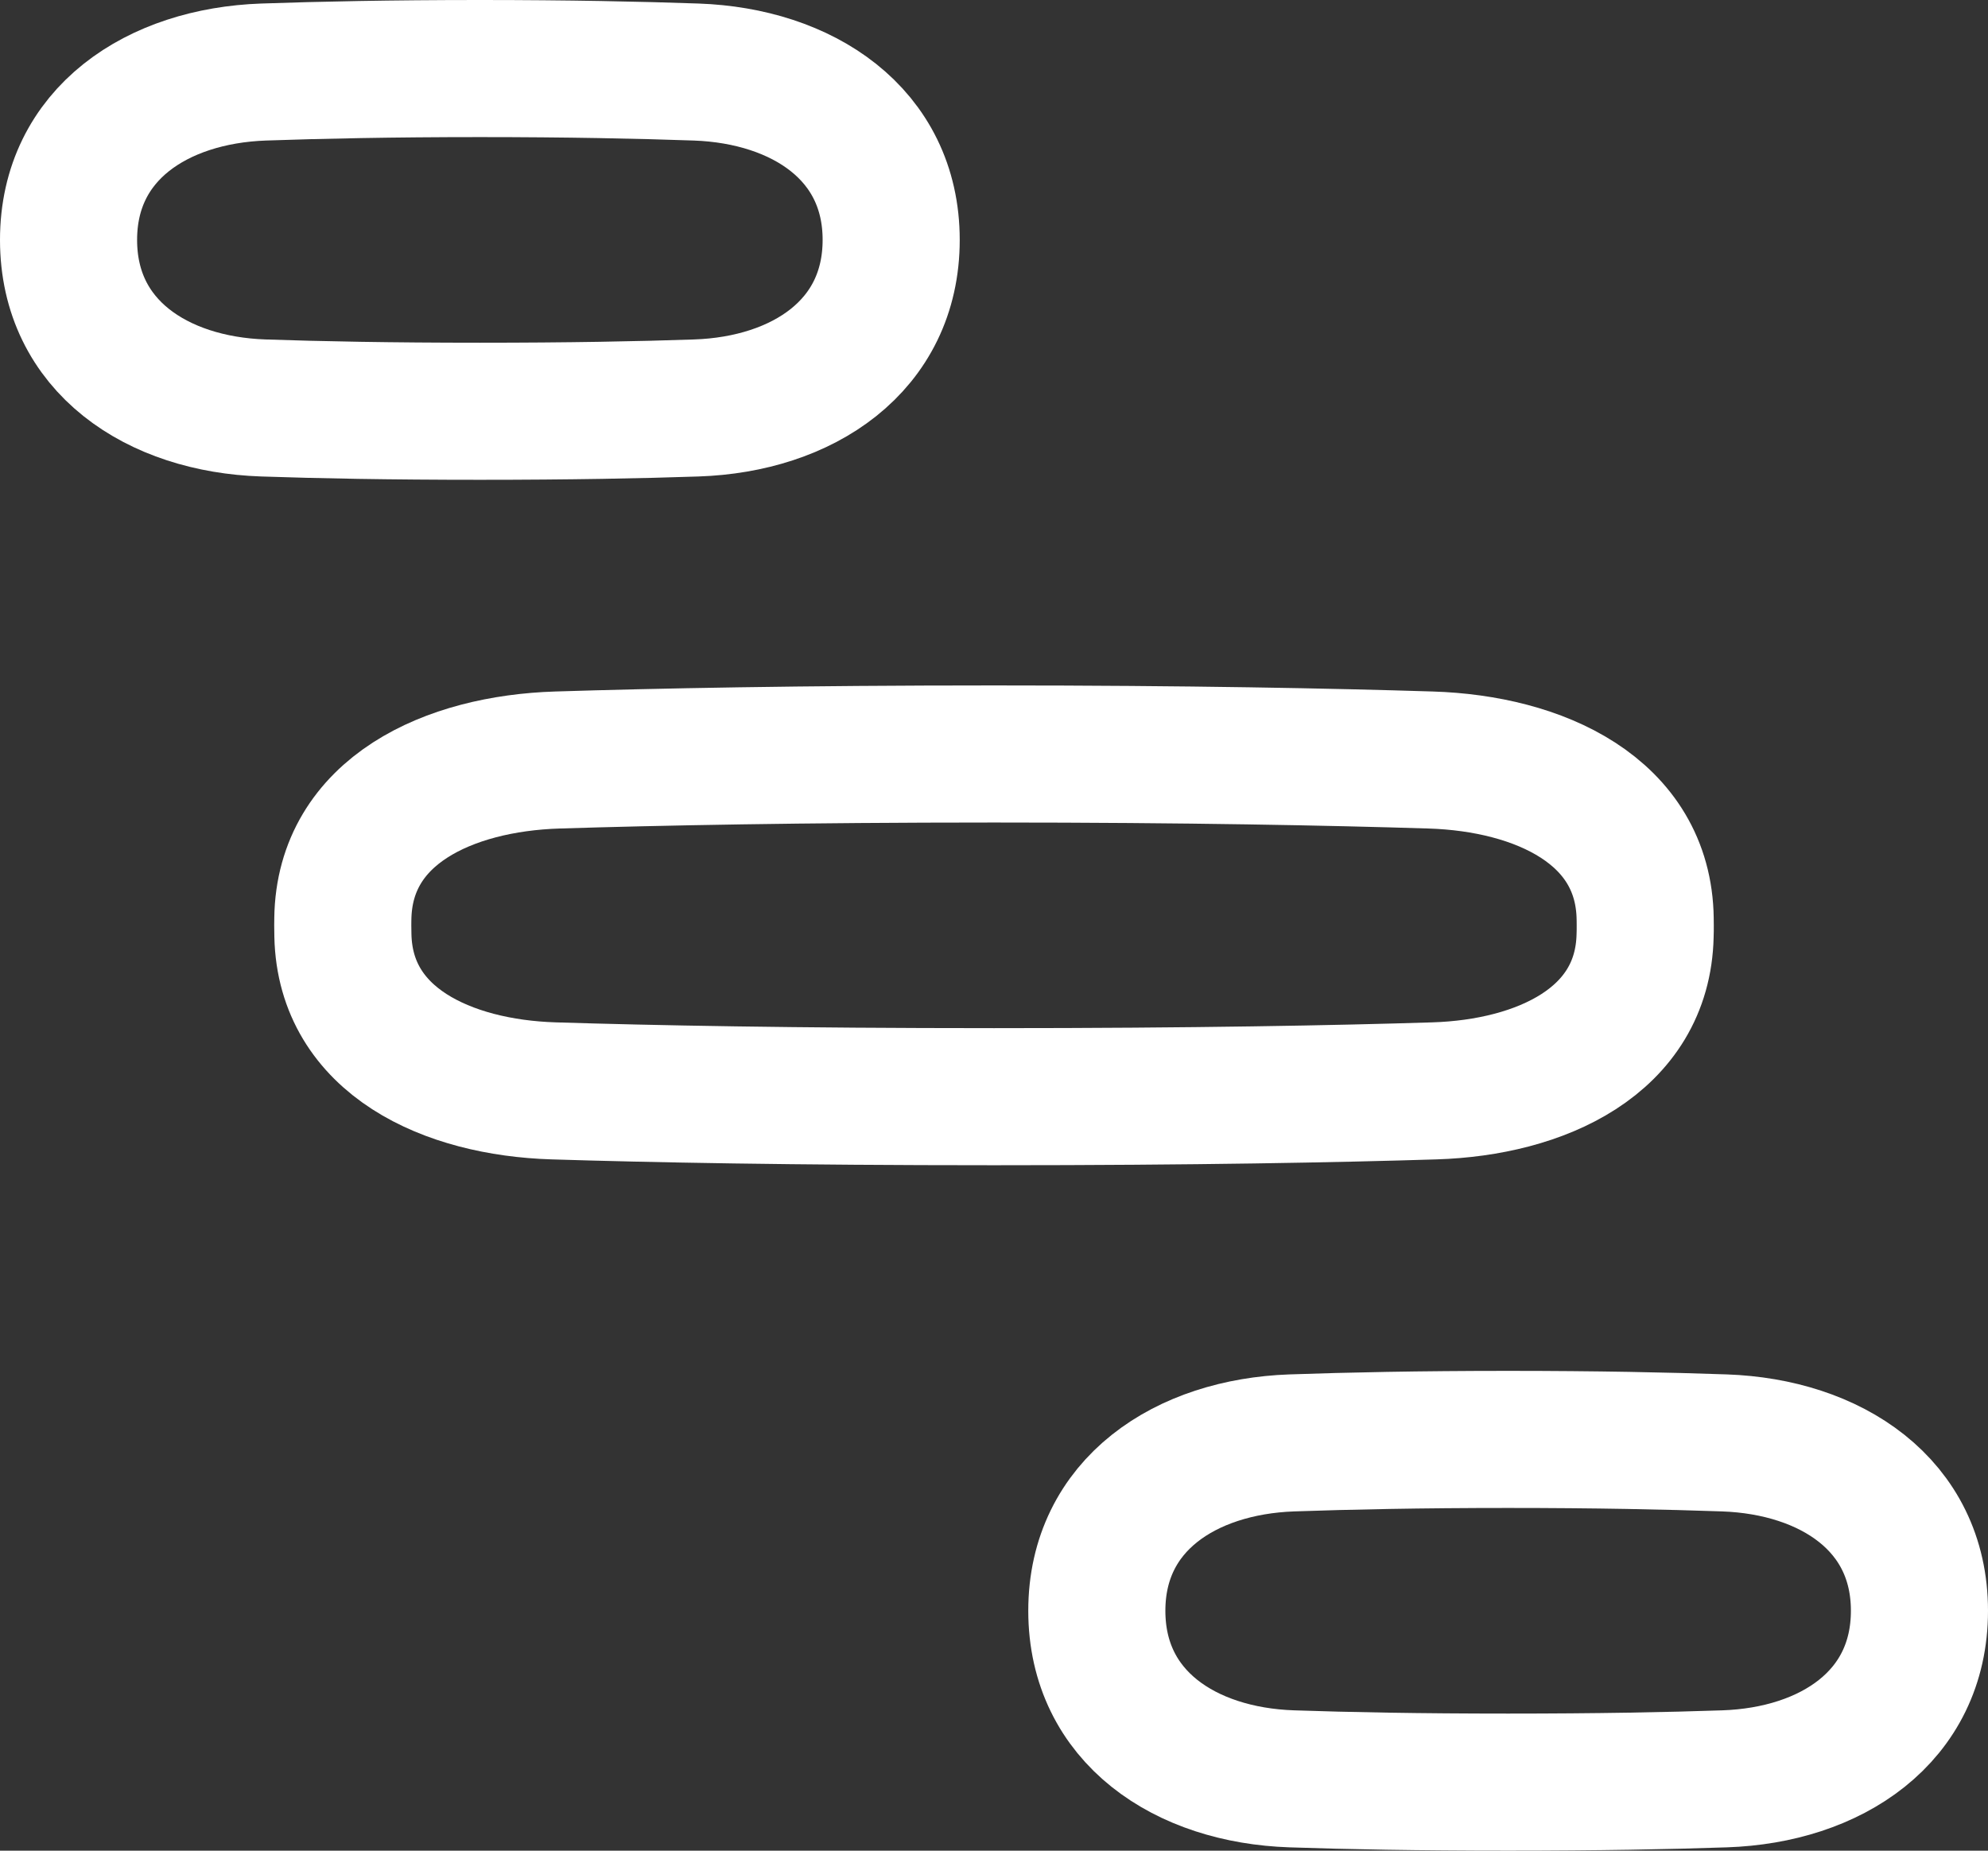
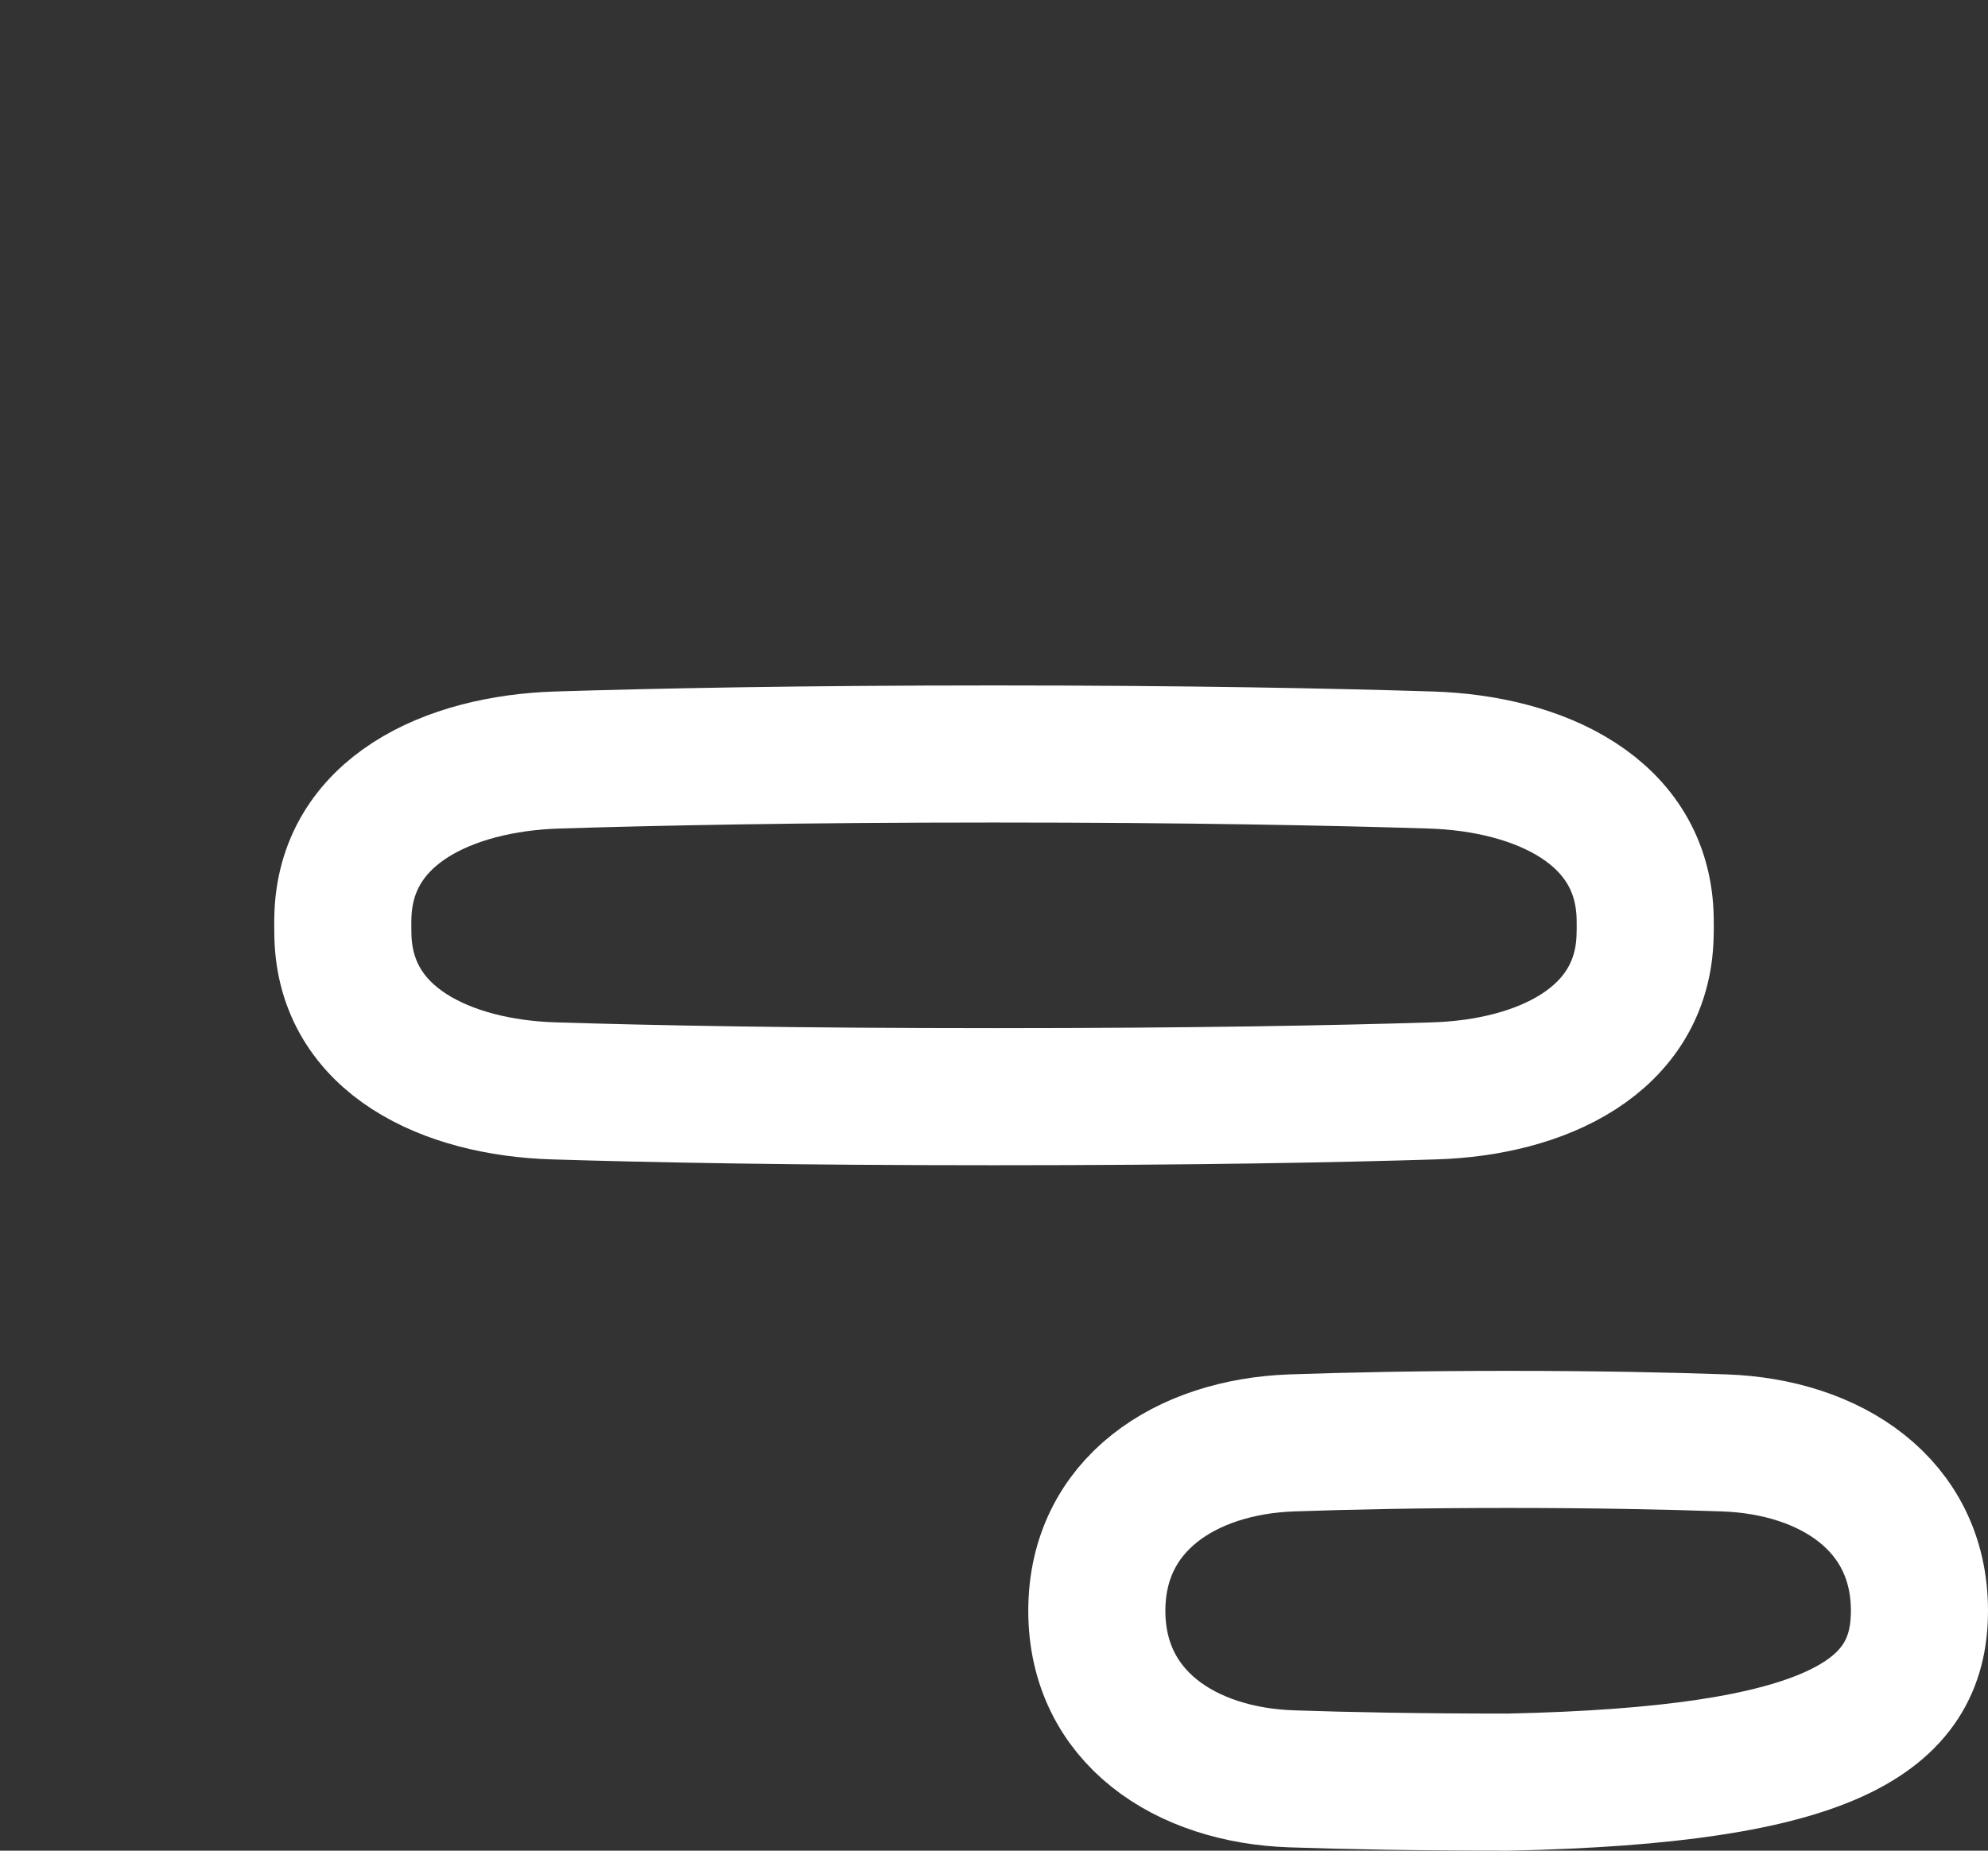
<svg xmlns="http://www.w3.org/2000/svg" width="29" height="27" viewBox="0 0 29 27" fill="none">
  <rect x="0" y="0" width="29" height="27" fill="#333333" stroke="none" />
-   <path d="M22 21C20.72 21 19.671 21.022 18.844 21.051C17.296 21.106 16 21.951 16 23.5C16 25.051 17.293 25.9 18.843 25.952C19.655 25.98 20.696 26 22 26C23.304 26 24.345 25.98 25.157 25.952C26.707 25.9 28 25.051 28 23.5C28 21.951 26.704 21.106 25.156 21.051C24.329 21.022 23.28 21 22 21Z" stroke="#fff" stroke-width="2" stroke-linecap="round" stroke-linejoin="round" />
+   <path d="M22 21C20.72 21 19.671 21.022 18.844 21.051C17.296 21.106 16 21.951 16 23.5C16 25.051 17.293 25.9 18.843 25.952C19.655 25.98 20.696 26 22 26C26.707 25.9 28 25.051 28 23.5C28 21.951 26.704 21.106 25.156 21.051C24.329 21.022 23.28 21 22 21Z" stroke="#fff" stroke-width="2" stroke-linecap="round" stroke-linejoin="round" />
  <path d="M24 13.5C24 13.468 24 13.437 23.999 13.406C23.978 11.827 22.448 11.137 20.87 11.088C19.428 11.043 17.319 11 14.5 11C11.681 11 9.572 11.043 8.13 11.088C6.552 11.137 5.022 11.827 5.001 13.406C5 13.437 5 13.468 5 13.5C5 13.55 5.001 13.6 5.002 13.648C5.035 15.192 6.531 15.867 8.074 15.915C9.479 15.959 11.572 16 14.5 16C17.428 16 19.521 15.959 20.926 15.915C22.469 15.867 23.965 15.192 23.998 13.648C24 13.6 24 13.55 24 13.5Z" stroke="#fff" stroke-width="2" stroke-linecap="round" stroke-linejoin="round" />
-   <path d="M7 1C5.72 1 4.671 1.022 3.844 1.051C2.296 1.106 1 1.951 1 3.5C1 5.051 2.293 5.9 3.843 5.952C4.655 5.98 5.696 6 7 6C8.304 6 9.345 5.98 10.157 5.952C11.707 5.9 13 5.051 13 3.5C13 1.951 11.704 1.106 10.156 1.051C9.329 1.022 8.28 1 7 1Z" stroke="#fff" stroke-width="2" stroke-linecap="round" stroke-linejoin="round" />
</svg>